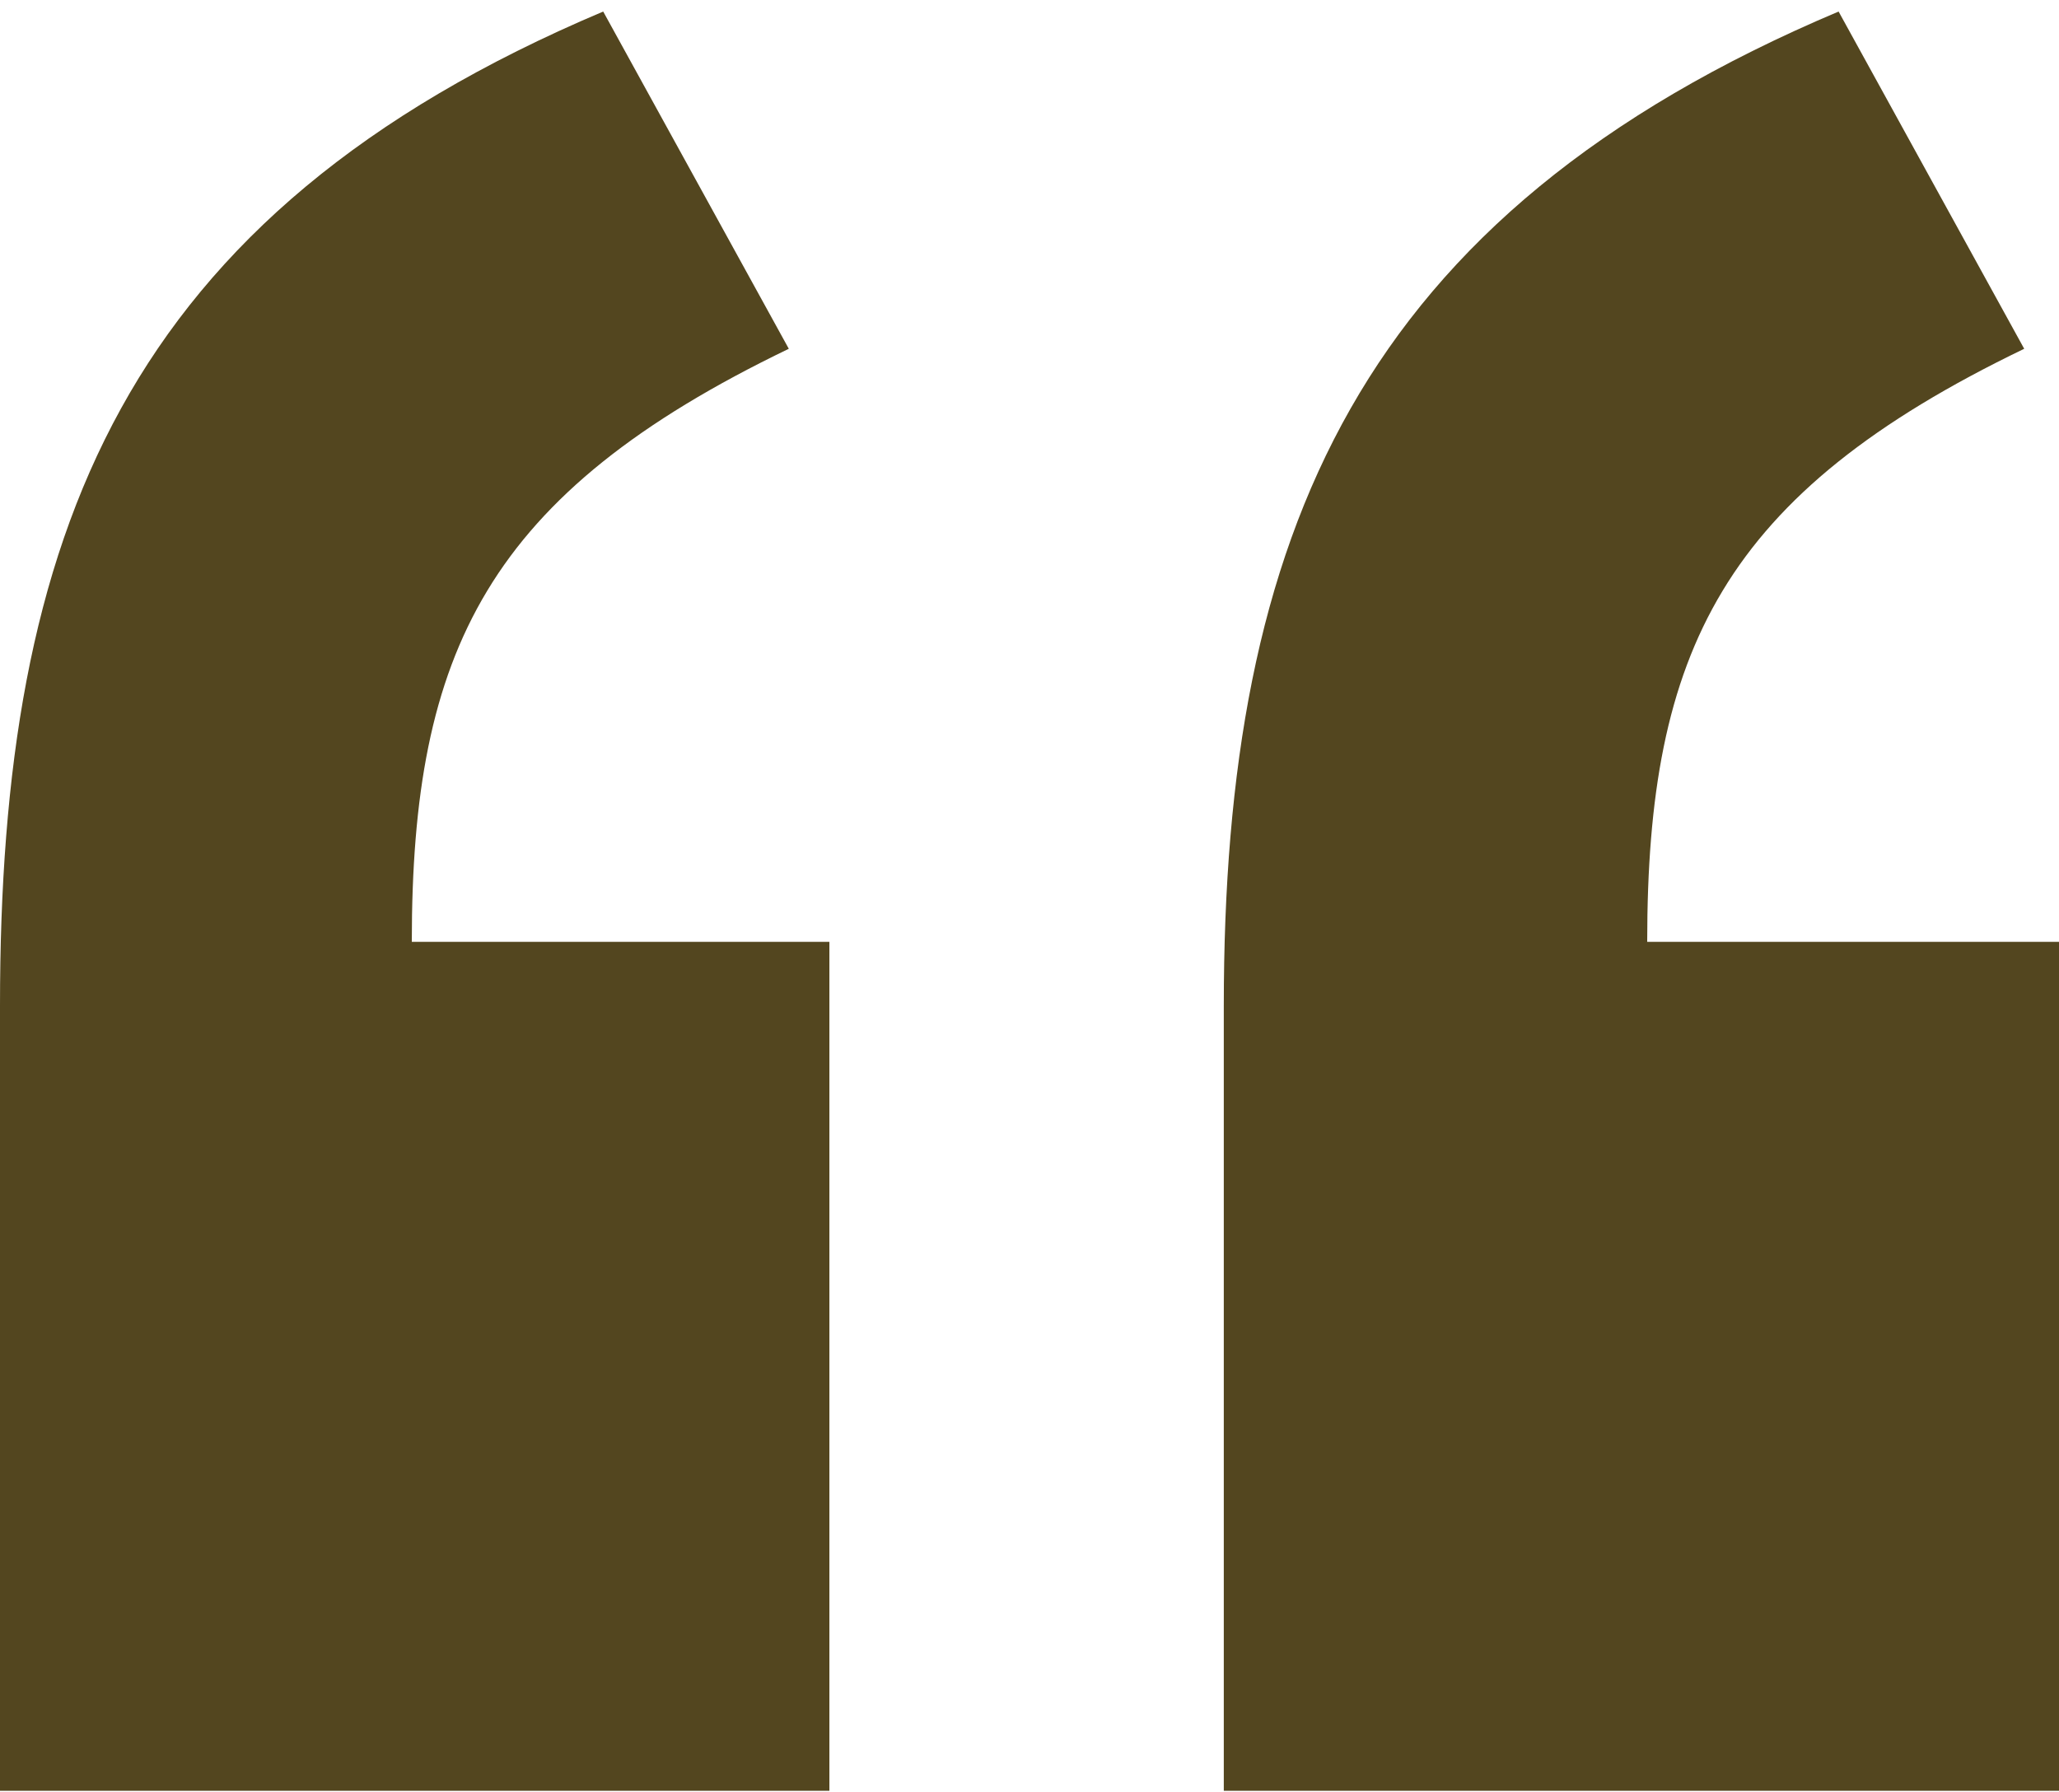
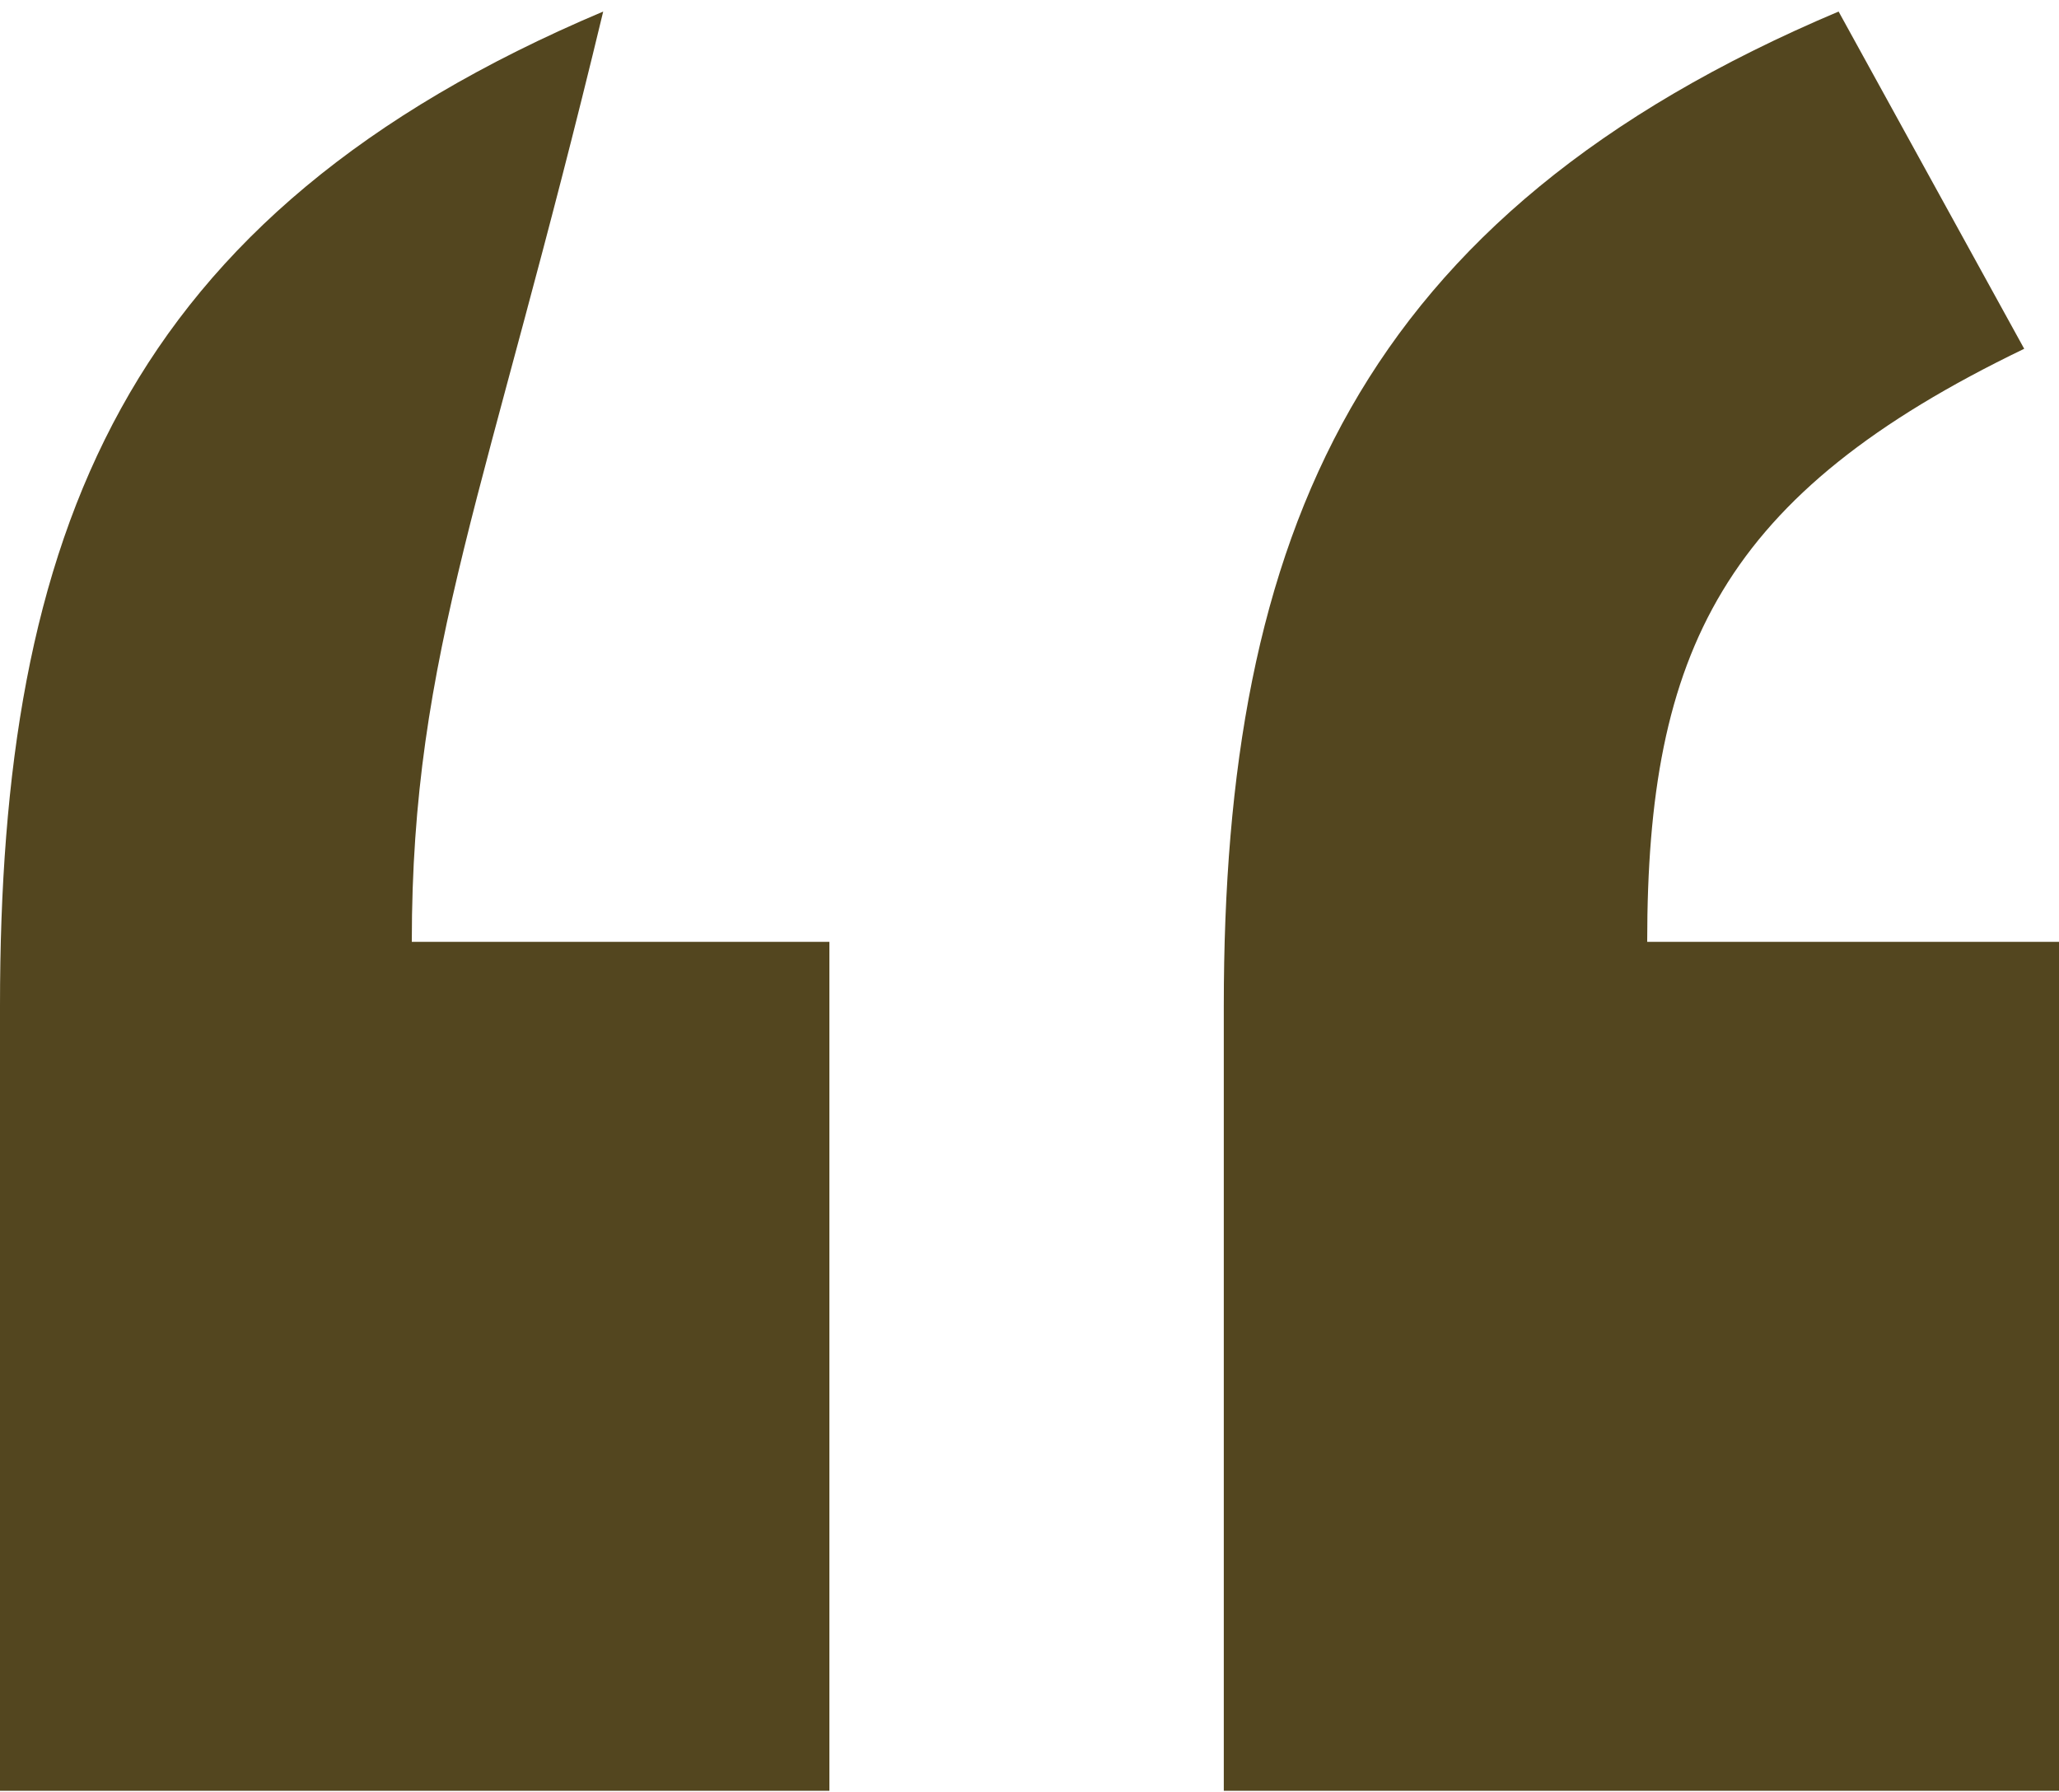
<svg xmlns="http://www.w3.org/2000/svg" width="162" height="141" viewBox="0 0 162 141" fill="none">
-   <path d="M162 140.908H96.287V79.144C96.287 42.085 106.783 16.921 144.659 0.908L159.262 27.444C135.532 38.882 129.6 51.235 129.6 74.111H162V140.908ZM65.256 140.908H0V79.144C0 42.085 9.583 16.921 47.459 0.908L62.062 27.444C38.332 38.882 32.4 51.235 32.4 74.111H65.256V140.908Z" fill="#53461F" />
+   <path d="M162 140.908H96.287V79.144C96.287 42.085 106.783 16.921 144.659 0.908L159.262 27.444C135.532 38.882 129.6 51.235 129.6 74.111H162V140.908ZM65.256 140.908H0V79.144C0 42.085 9.583 16.921 47.459 0.908C38.332 38.882 32.4 51.235 32.4 74.111H65.256V140.908Z" fill="#53461F" />
</svg>